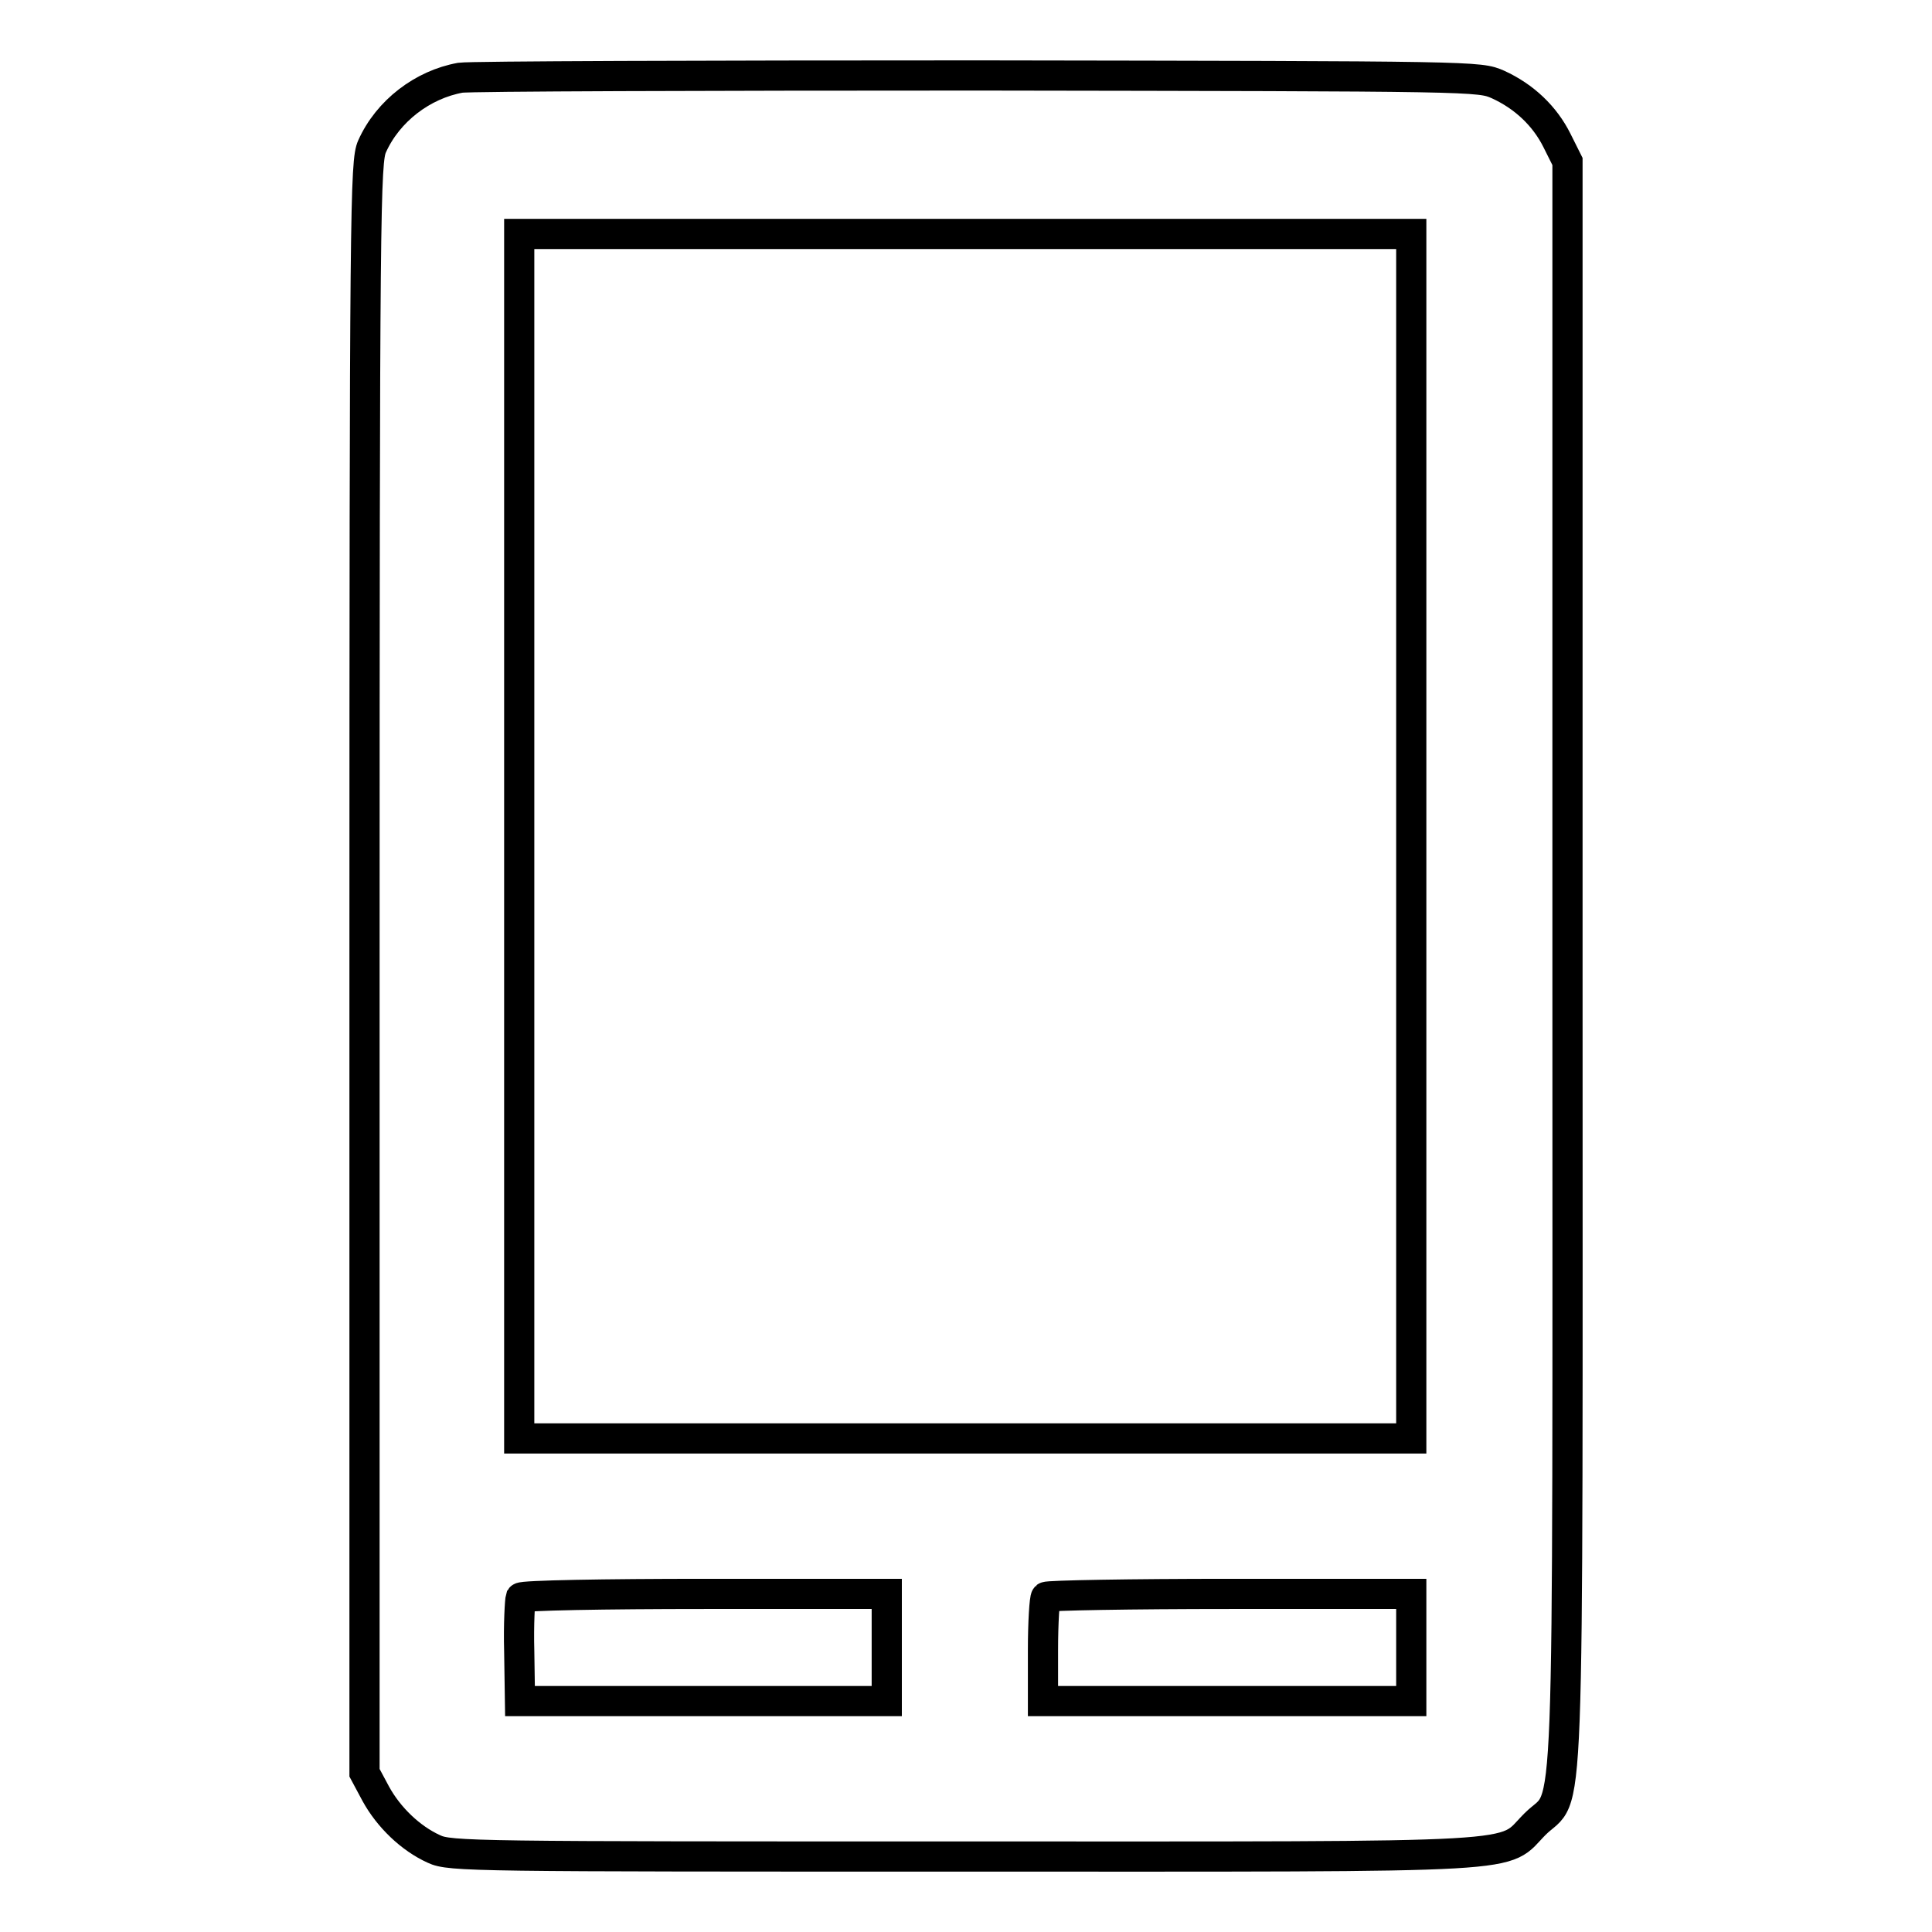
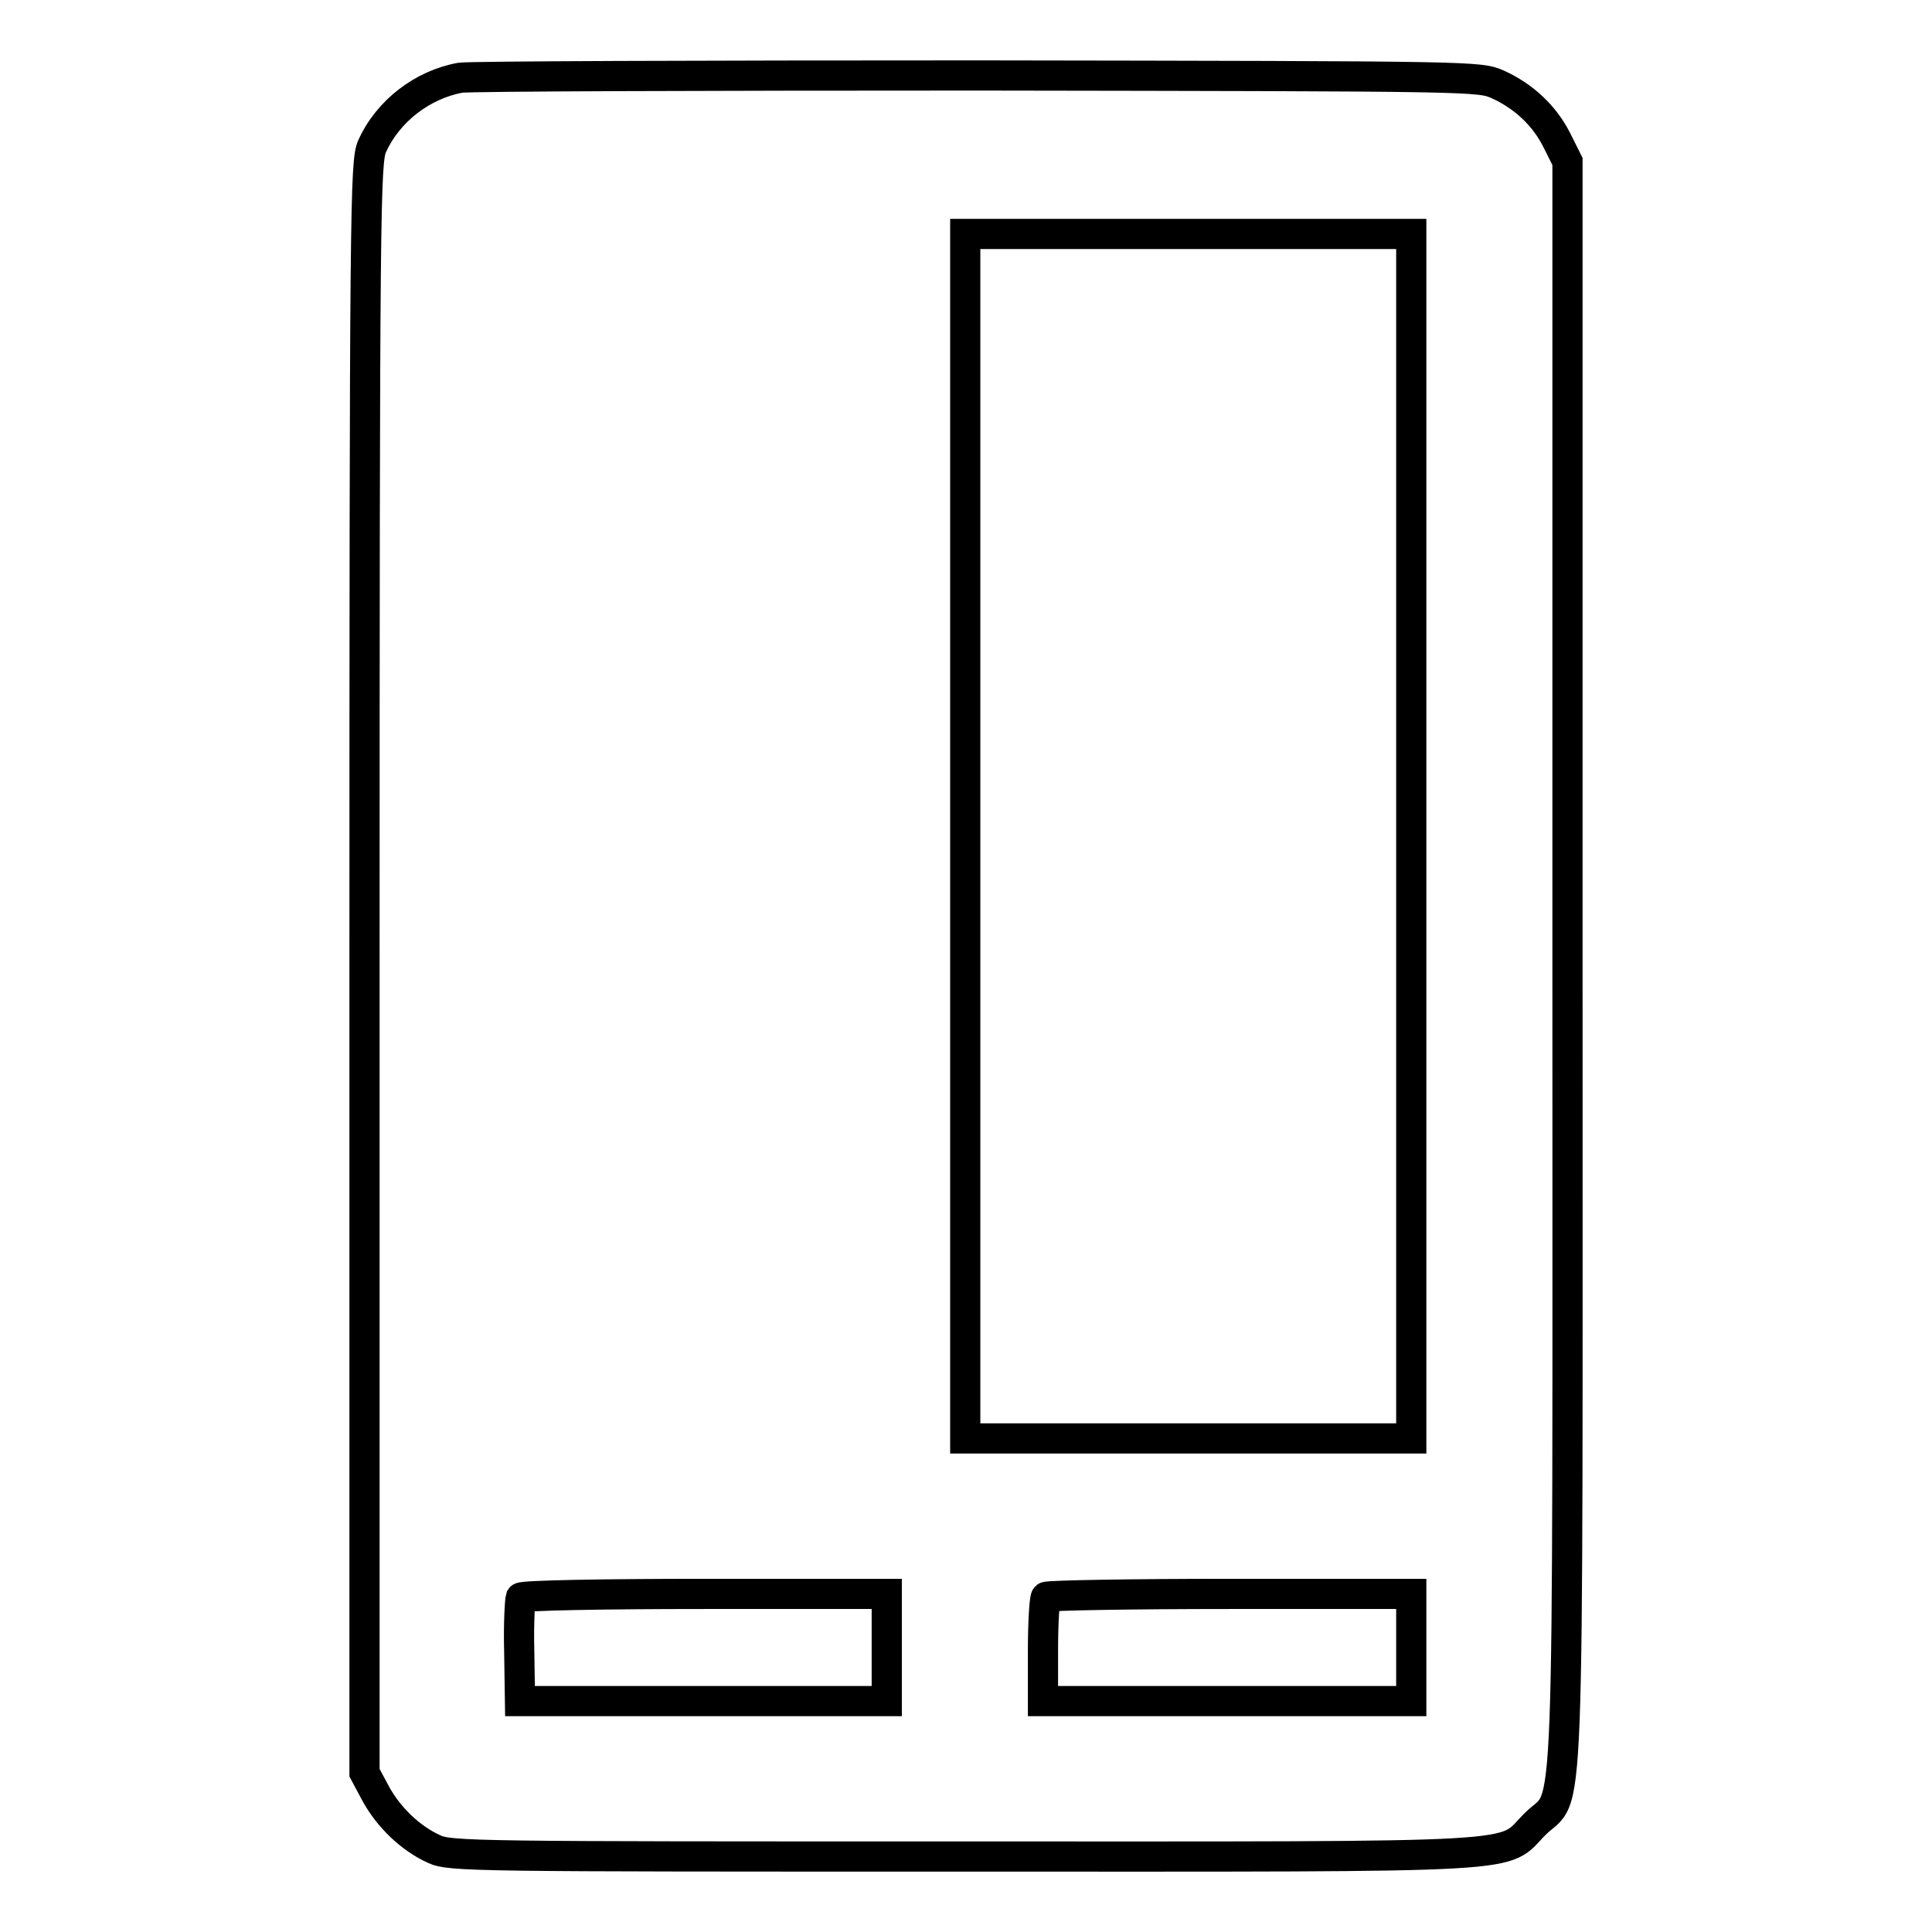
<svg xmlns="http://www.w3.org/2000/svg" version="1.1" x="0px" y="0px" viewBox="0 0 256 256" enable-background="new 0 0 256 256" xml:space="preserve">
  <g>
    <g>
      <g>
-         <path stroke-width="4" fill-opacity="0" stroke="#000000" d="M61,10.3c-5,0.9-9.6,4.4-11.7,9.1c-0.9,2-1,7.8-1,108.8v106.7l1.5,2.8c1.7,3.1,4.6,5.9,7.7,7.3c2.1,1,5.3,1,70.2,1c76.8,0,71.1,0.3,75.7-4.3c4.7-4.7,4.3,5.8,4.3-114V21.4l-1.4-2.8c-1.6-3.2-4.3-5.8-7.8-7.4c-2.5-1.1-2.6-1.1-68.7-1.2C93.3,10,62.4,10.1,61,10.3z M187,110.8v79.8h-59.1H68.8v-79.8V31h59.1H187V110.8z M117.5,218.3v7.1H93.2H68.9l-0.1-6.6c-0.1-3.6,0.1-6.8,0.2-7.1c0.2-0.3,11.1-0.5,24.4-0.5h24.1V218.3z M187,218.3v7.1h-24.4h-24.4v-6.7c0-3.7,0.2-6.9,0.4-7.1c0.2-0.2,11.2-0.4,24.4-0.4H187L187,218.3L187,218.3z" />
+         <path stroke-width="4" fill-opacity="0" stroke="#000000" d="M61,10.3c-5,0.9-9.6,4.4-11.7,9.1c-0.9,2-1,7.8-1,108.8v106.7l1.5,2.8c1.7,3.1,4.6,5.9,7.7,7.3c2.1,1,5.3,1,70.2,1c76.8,0,71.1,0.3,75.7-4.3c4.7-4.7,4.3,5.8,4.3-114V21.4l-1.4-2.8c-1.6-3.2-4.3-5.8-7.8-7.4c-2.5-1.1-2.6-1.1-68.7-1.2C93.3,10,62.4,10.1,61,10.3z M187,110.8v79.8h-59.1v-79.8V31h59.1H187V110.8z M117.5,218.3v7.1H93.2H68.9l-0.1-6.6c-0.1-3.6,0.1-6.8,0.2-7.1c0.2-0.3,11.1-0.5,24.4-0.5h24.1V218.3z M187,218.3v7.1h-24.4h-24.4v-6.7c0-3.7,0.2-6.9,0.4-7.1c0.2-0.2,11.2-0.4,24.4-0.4H187L187,218.3L187,218.3z" />
      </g>
    </g>
  </g>
</svg>